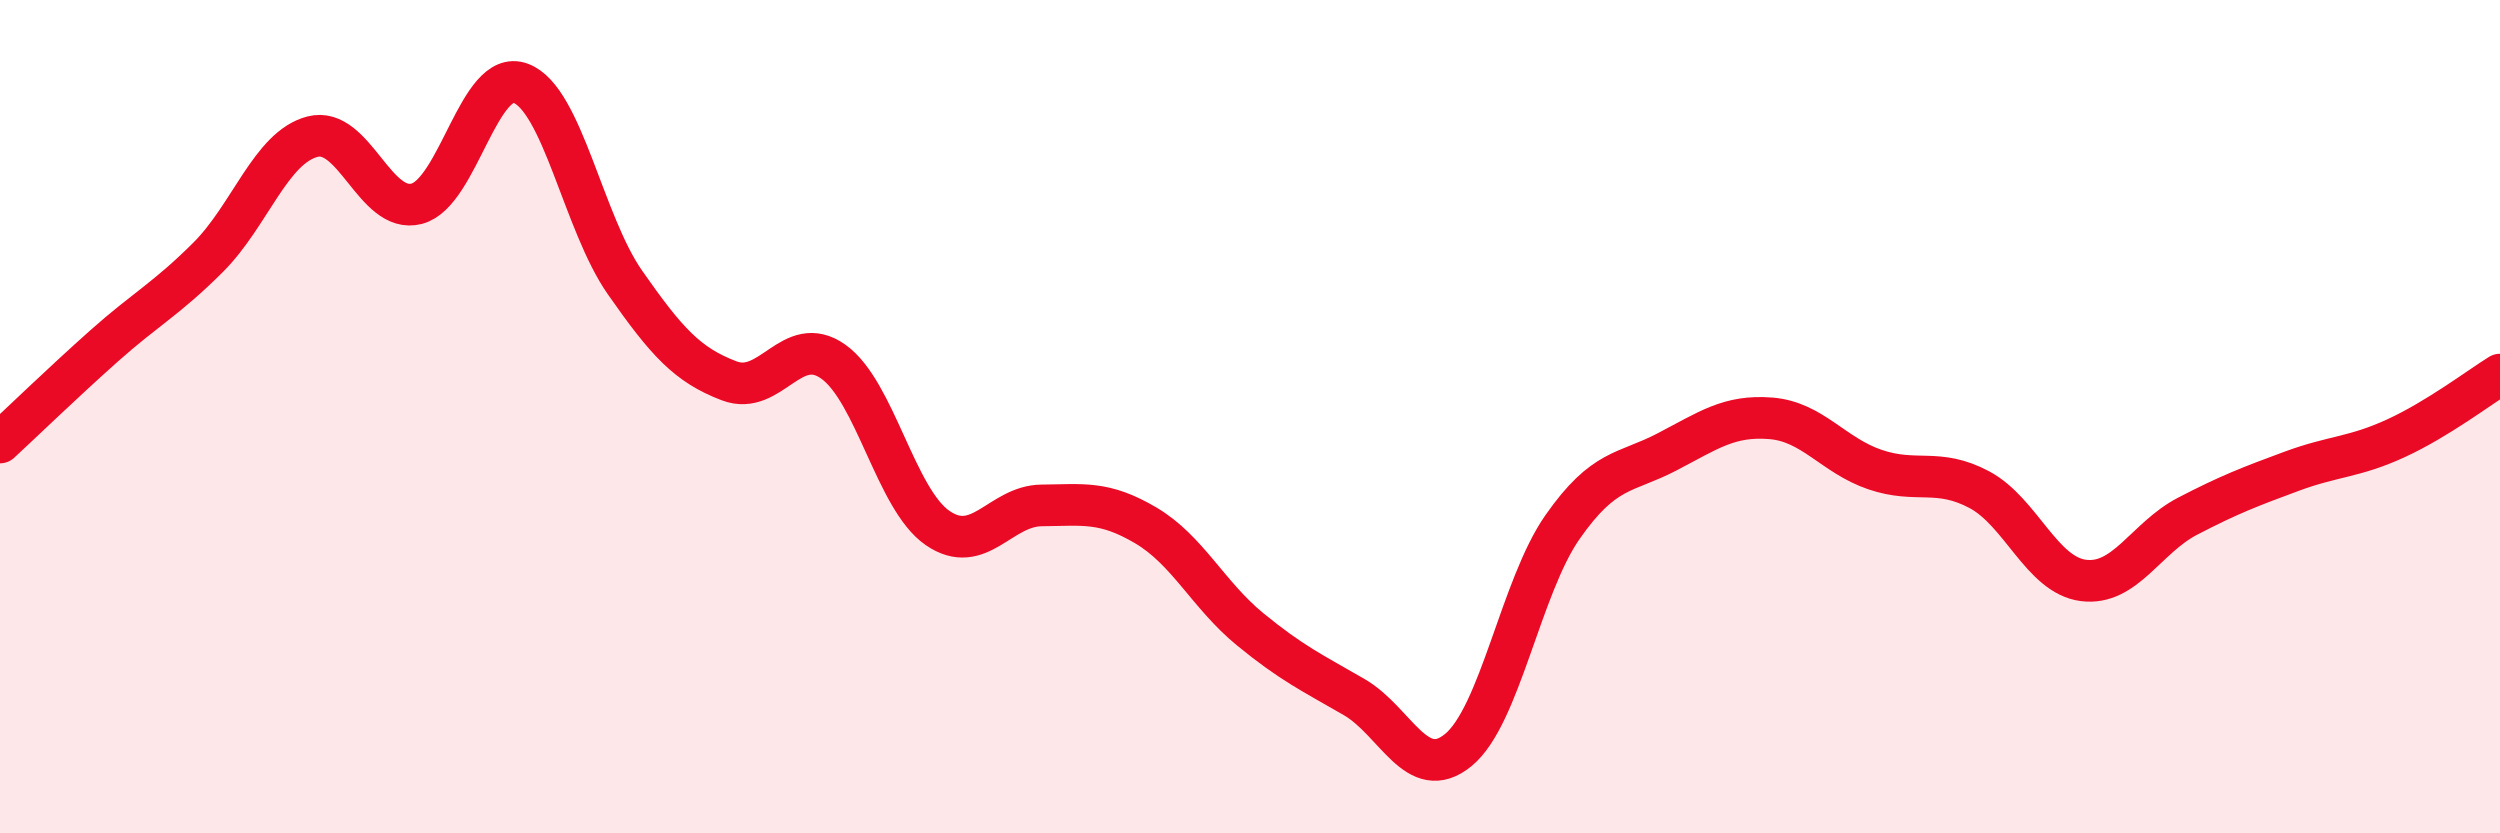
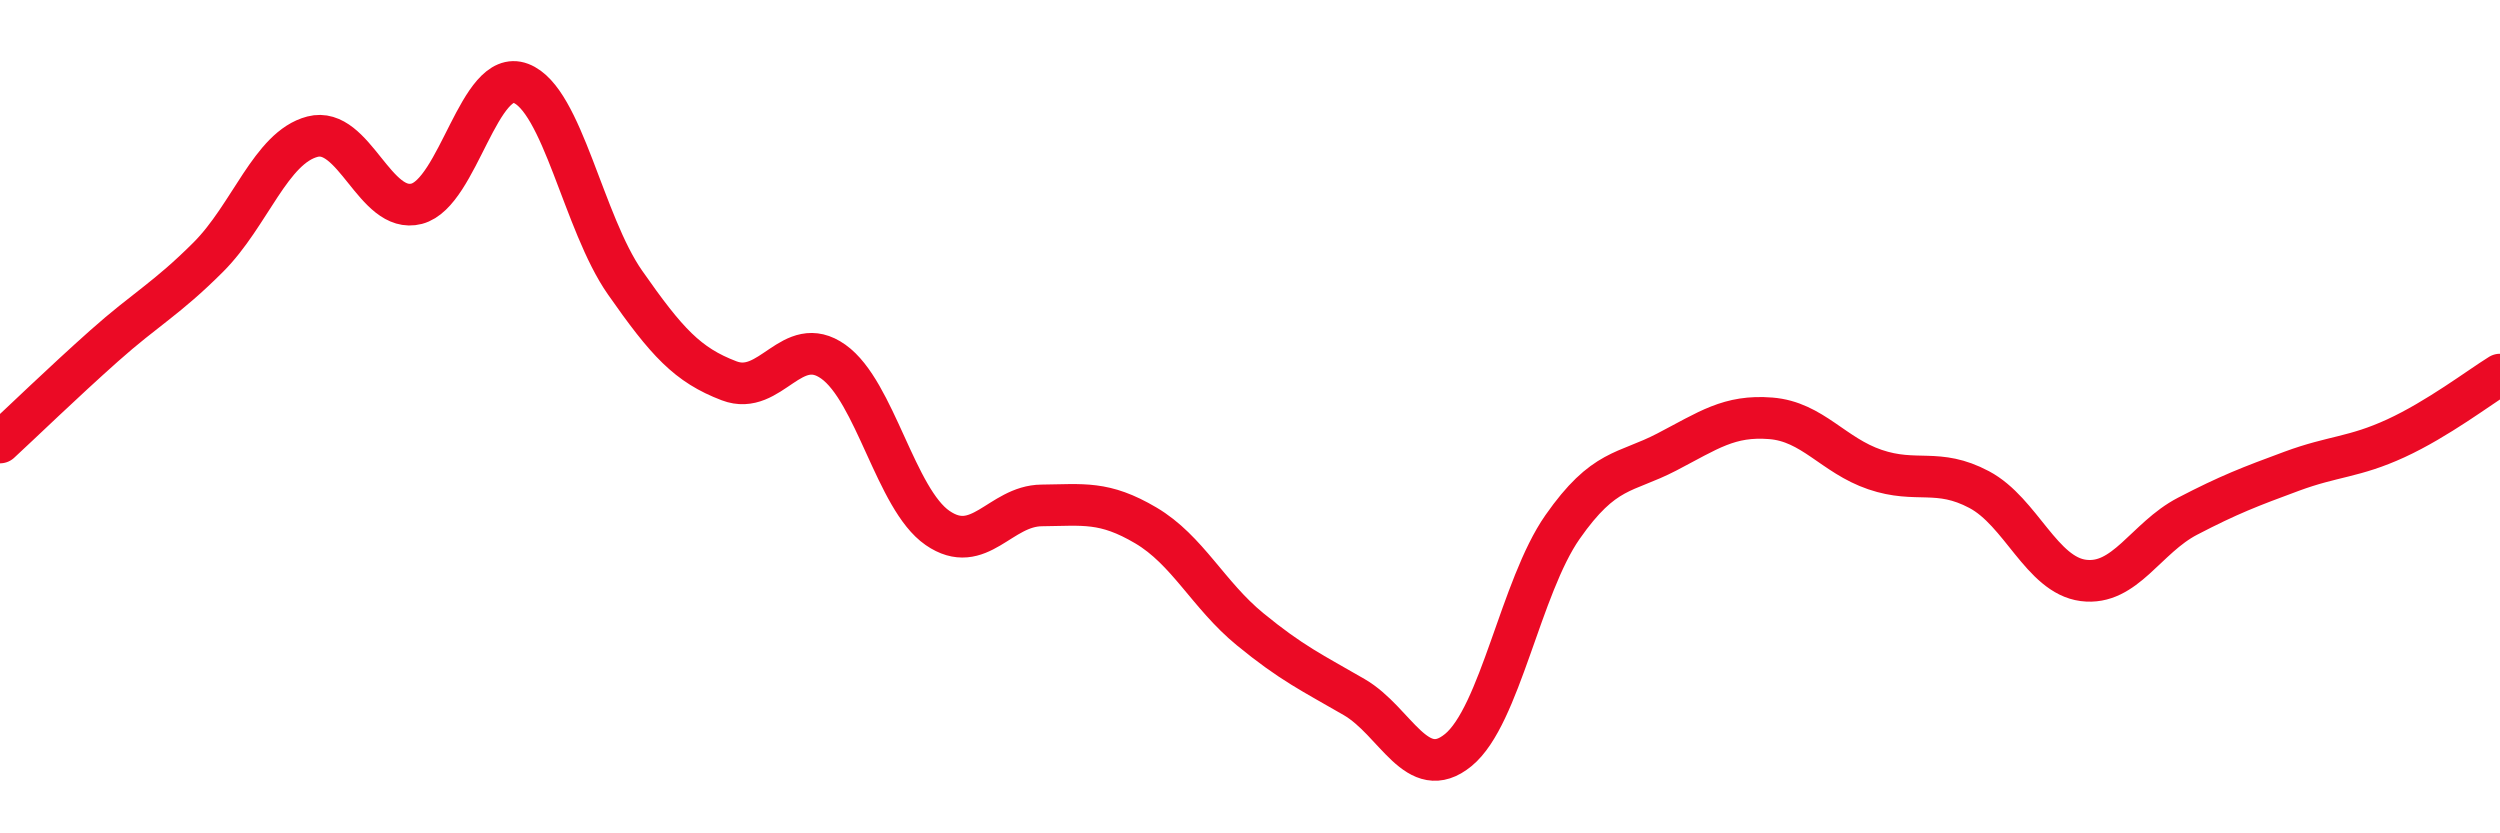
<svg xmlns="http://www.w3.org/2000/svg" width="60" height="20" viewBox="0 0 60 20">
-   <path d="M 0,10.62 C 0.5,10.16 1.5,9.19 2.5,8.3 C 3.5,7.41 4,7.17 5,6.17 C 6,5.17 6.5,3.54 7.5,3.28 C 8.5,3.02 9,5.15 10,4.89 C 11,4.63 11.5,1.62 12.5,2 C 13.5,2.38 14,5.35 15,6.78 C 16,8.21 16.5,8.76 17.5,9.14 C 18.5,9.52 19,7.97 20,8.68 C 21,9.39 21.5,11.98 22.5,12.67 C 23.5,13.36 24,12.14 25,12.13 C 26,12.12 26.5,12.02 27.5,12.61 C 28.5,13.2 29,14.28 30,15.1 C 31,15.92 31.5,16.15 32.5,16.73 C 33.5,17.31 34,18.82 35,18 C 36,17.18 36.5,14.08 37.5,12.65 C 38.5,11.22 39,11.37 40,10.85 C 41,10.33 41.5,9.96 42.5,10.04 C 43.5,10.12 44,10.93 45,11.27 C 46,11.61 46.5,11.22 47.5,11.75 C 48.5,12.28 49,13.8 50,13.93 C 51,14.06 51.5,12.91 52.5,12.39 C 53.5,11.87 54,11.68 55,11.31 C 56,10.94 56.5,10.98 57.5,10.52 C 58.5,10.06 59.5,9.3 60,8.99L60 20L0 20Z" fill="#EB0A25" opacity="0.1" stroke-linecap="round" stroke-linejoin="round" />
  <path d="M 0,10.62 C 0.5,10.16 1.5,9.19 2.5,8.3 C 3.5,7.41 4,7.17 5,6.17 C 6,5.17 6.5,3.54 7.5,3.28 C 8.5,3.02 9,5.15 10,4.89 C 11,4.63 11.5,1.62 12.5,2 C 13.5,2.38 14,5.35 15,6.78 C 16,8.21 16.5,8.76 17.5,9.14 C 18.5,9.52 19,7.97 20,8.68 C 21,9.39 21.5,11.98 22.5,12.67 C 23.5,13.36 24,12.14 25,12.13 C 26,12.12 26.5,12.02 27.5,12.61 C 28.5,13.2 29,14.28 30,15.1 C 31,15.92 31.5,16.15 32.5,16.73 C 33.5,17.31 34,18.82 35,18 C 36,17.18 36.5,14.08 37.5,12.65 C 38.5,11.22 39,11.37 40,10.85 C 41,10.33 41.5,9.96 42.5,10.04 C 43.5,10.12 44,10.93 45,11.27 C 46,11.61 46.5,11.22 47.5,11.75 C 48.5,12.28 49,13.8 50,13.93 C 51,14.06 51.5,12.91 52.5,12.39 C 53.5,11.87 54,11.68 55,11.31 C 56,10.94 56.5,10.98 57.5,10.52 C 58.5,10.06 59.5,9.3 60,8.99" stroke="#EB0A25" stroke-width="1" fill="none" stroke-linecap="round" stroke-linejoin="round" />
</svg>